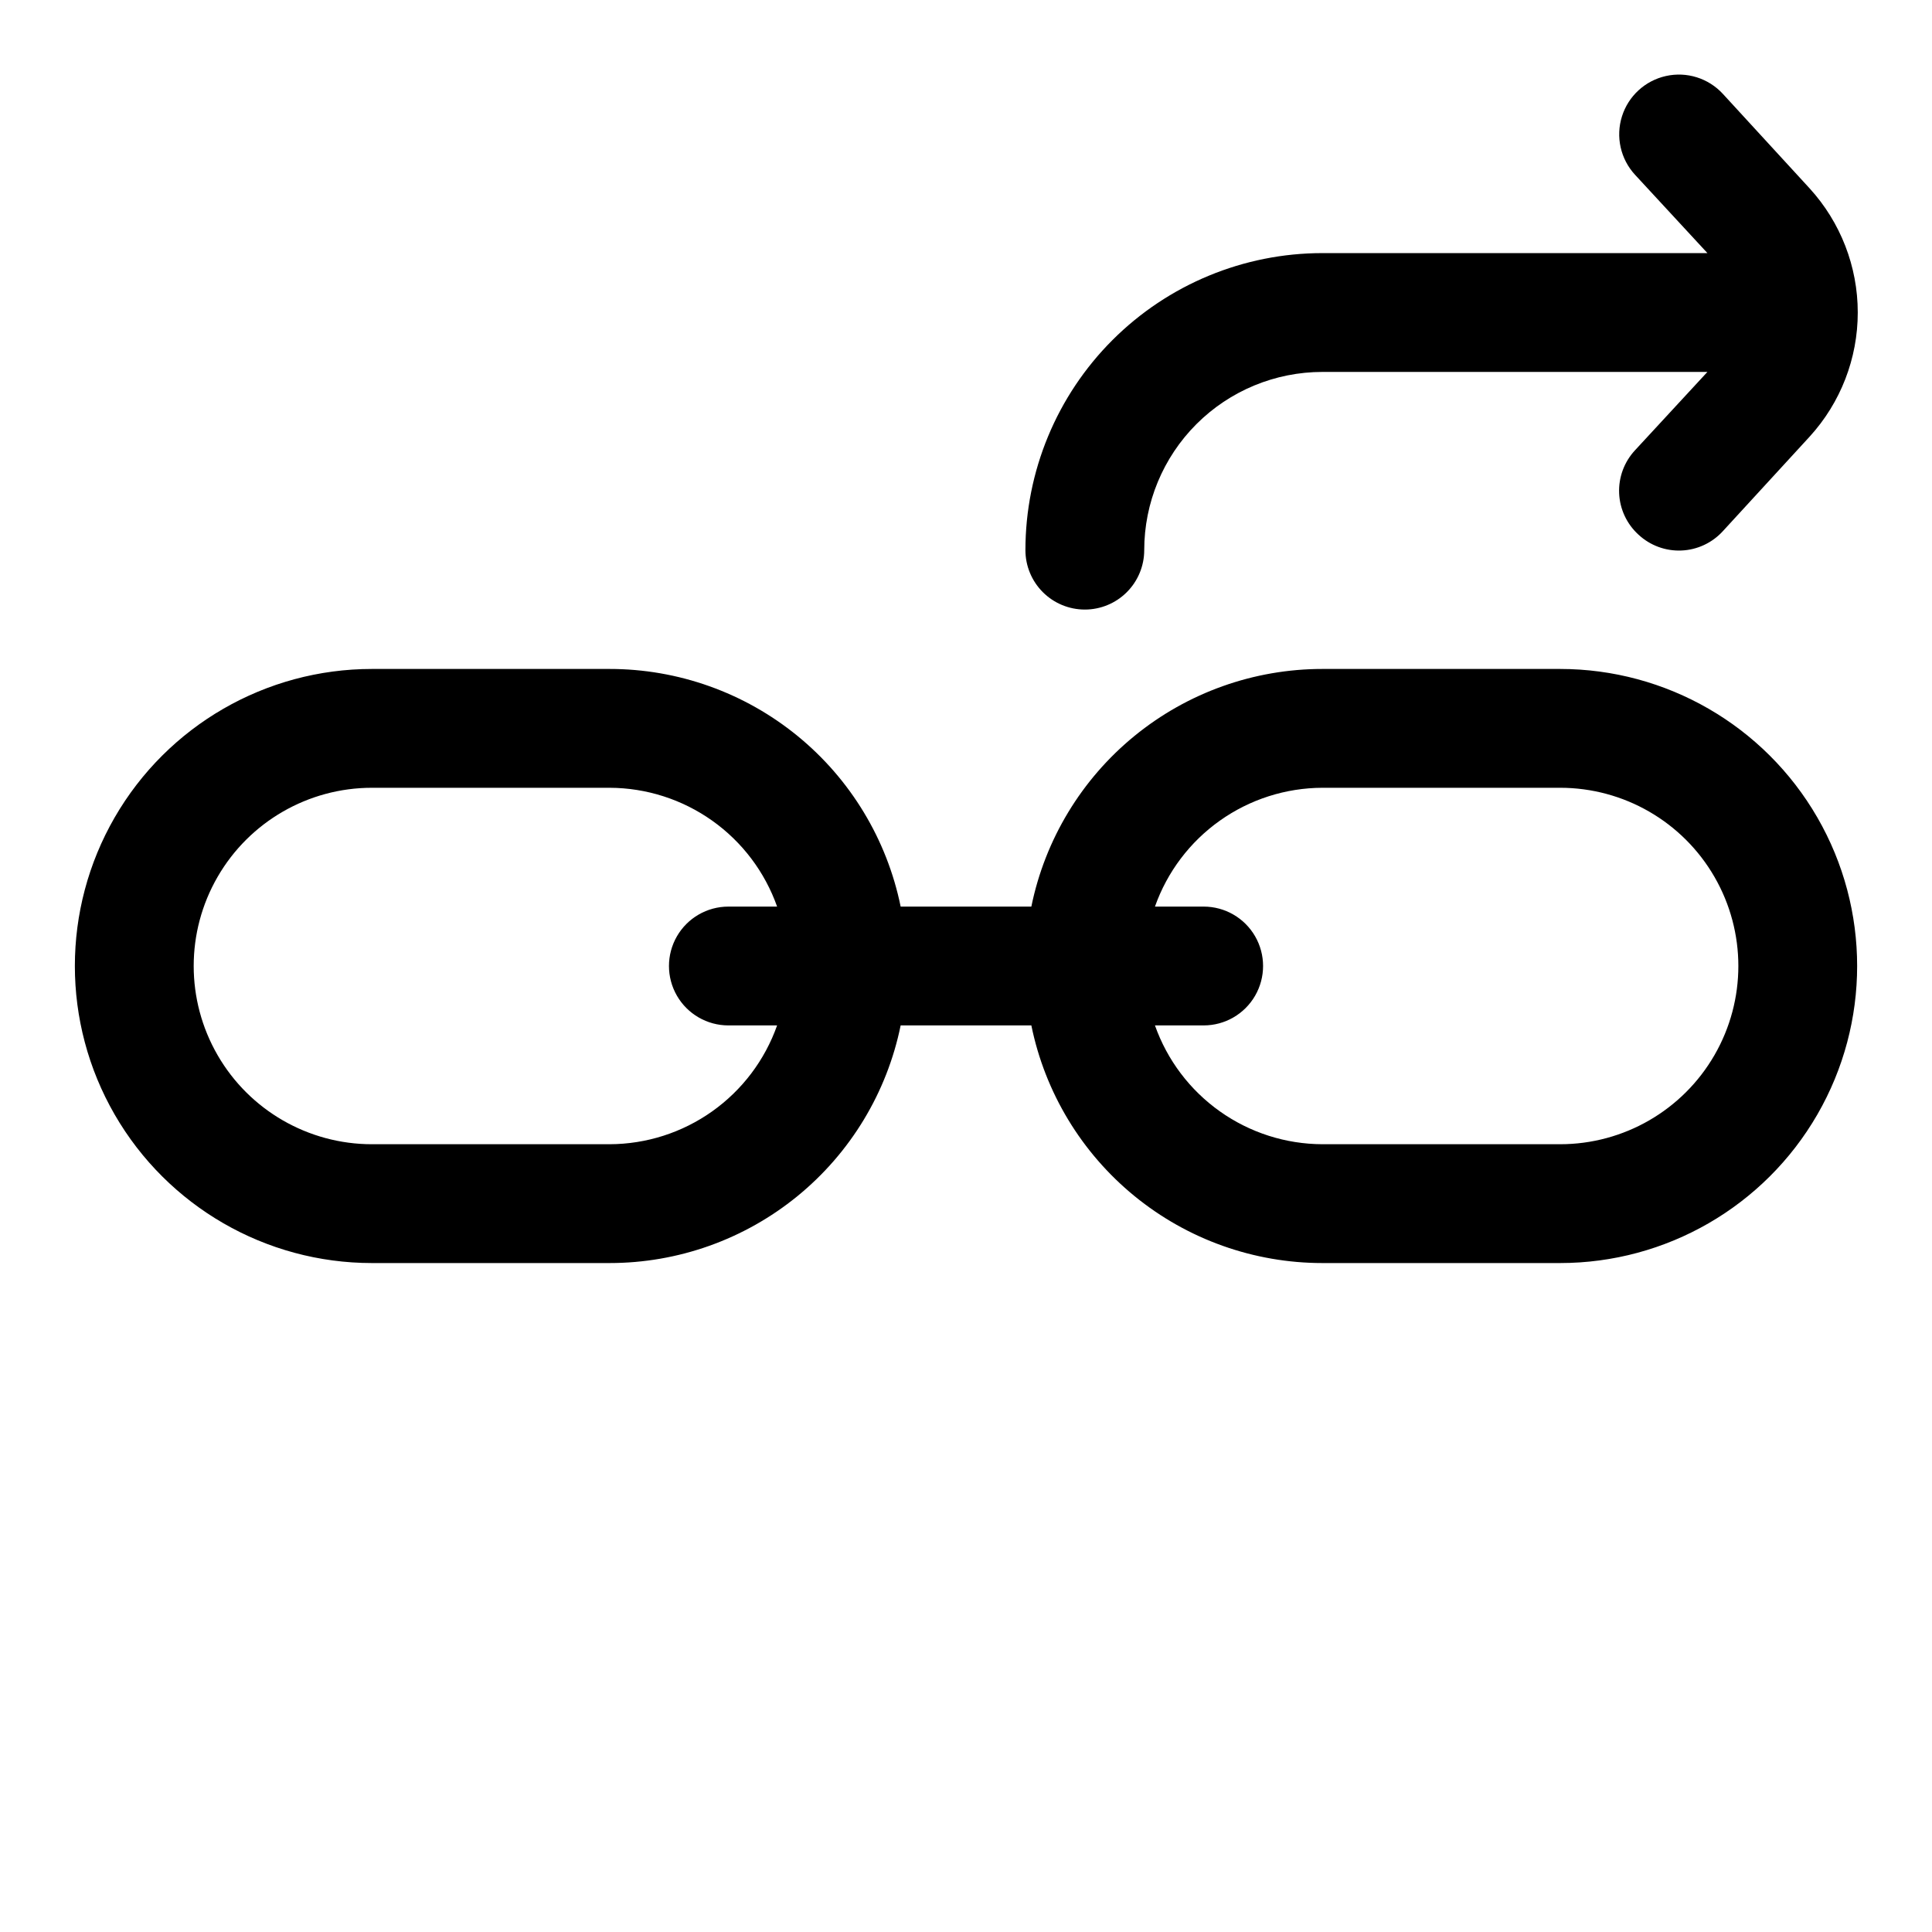
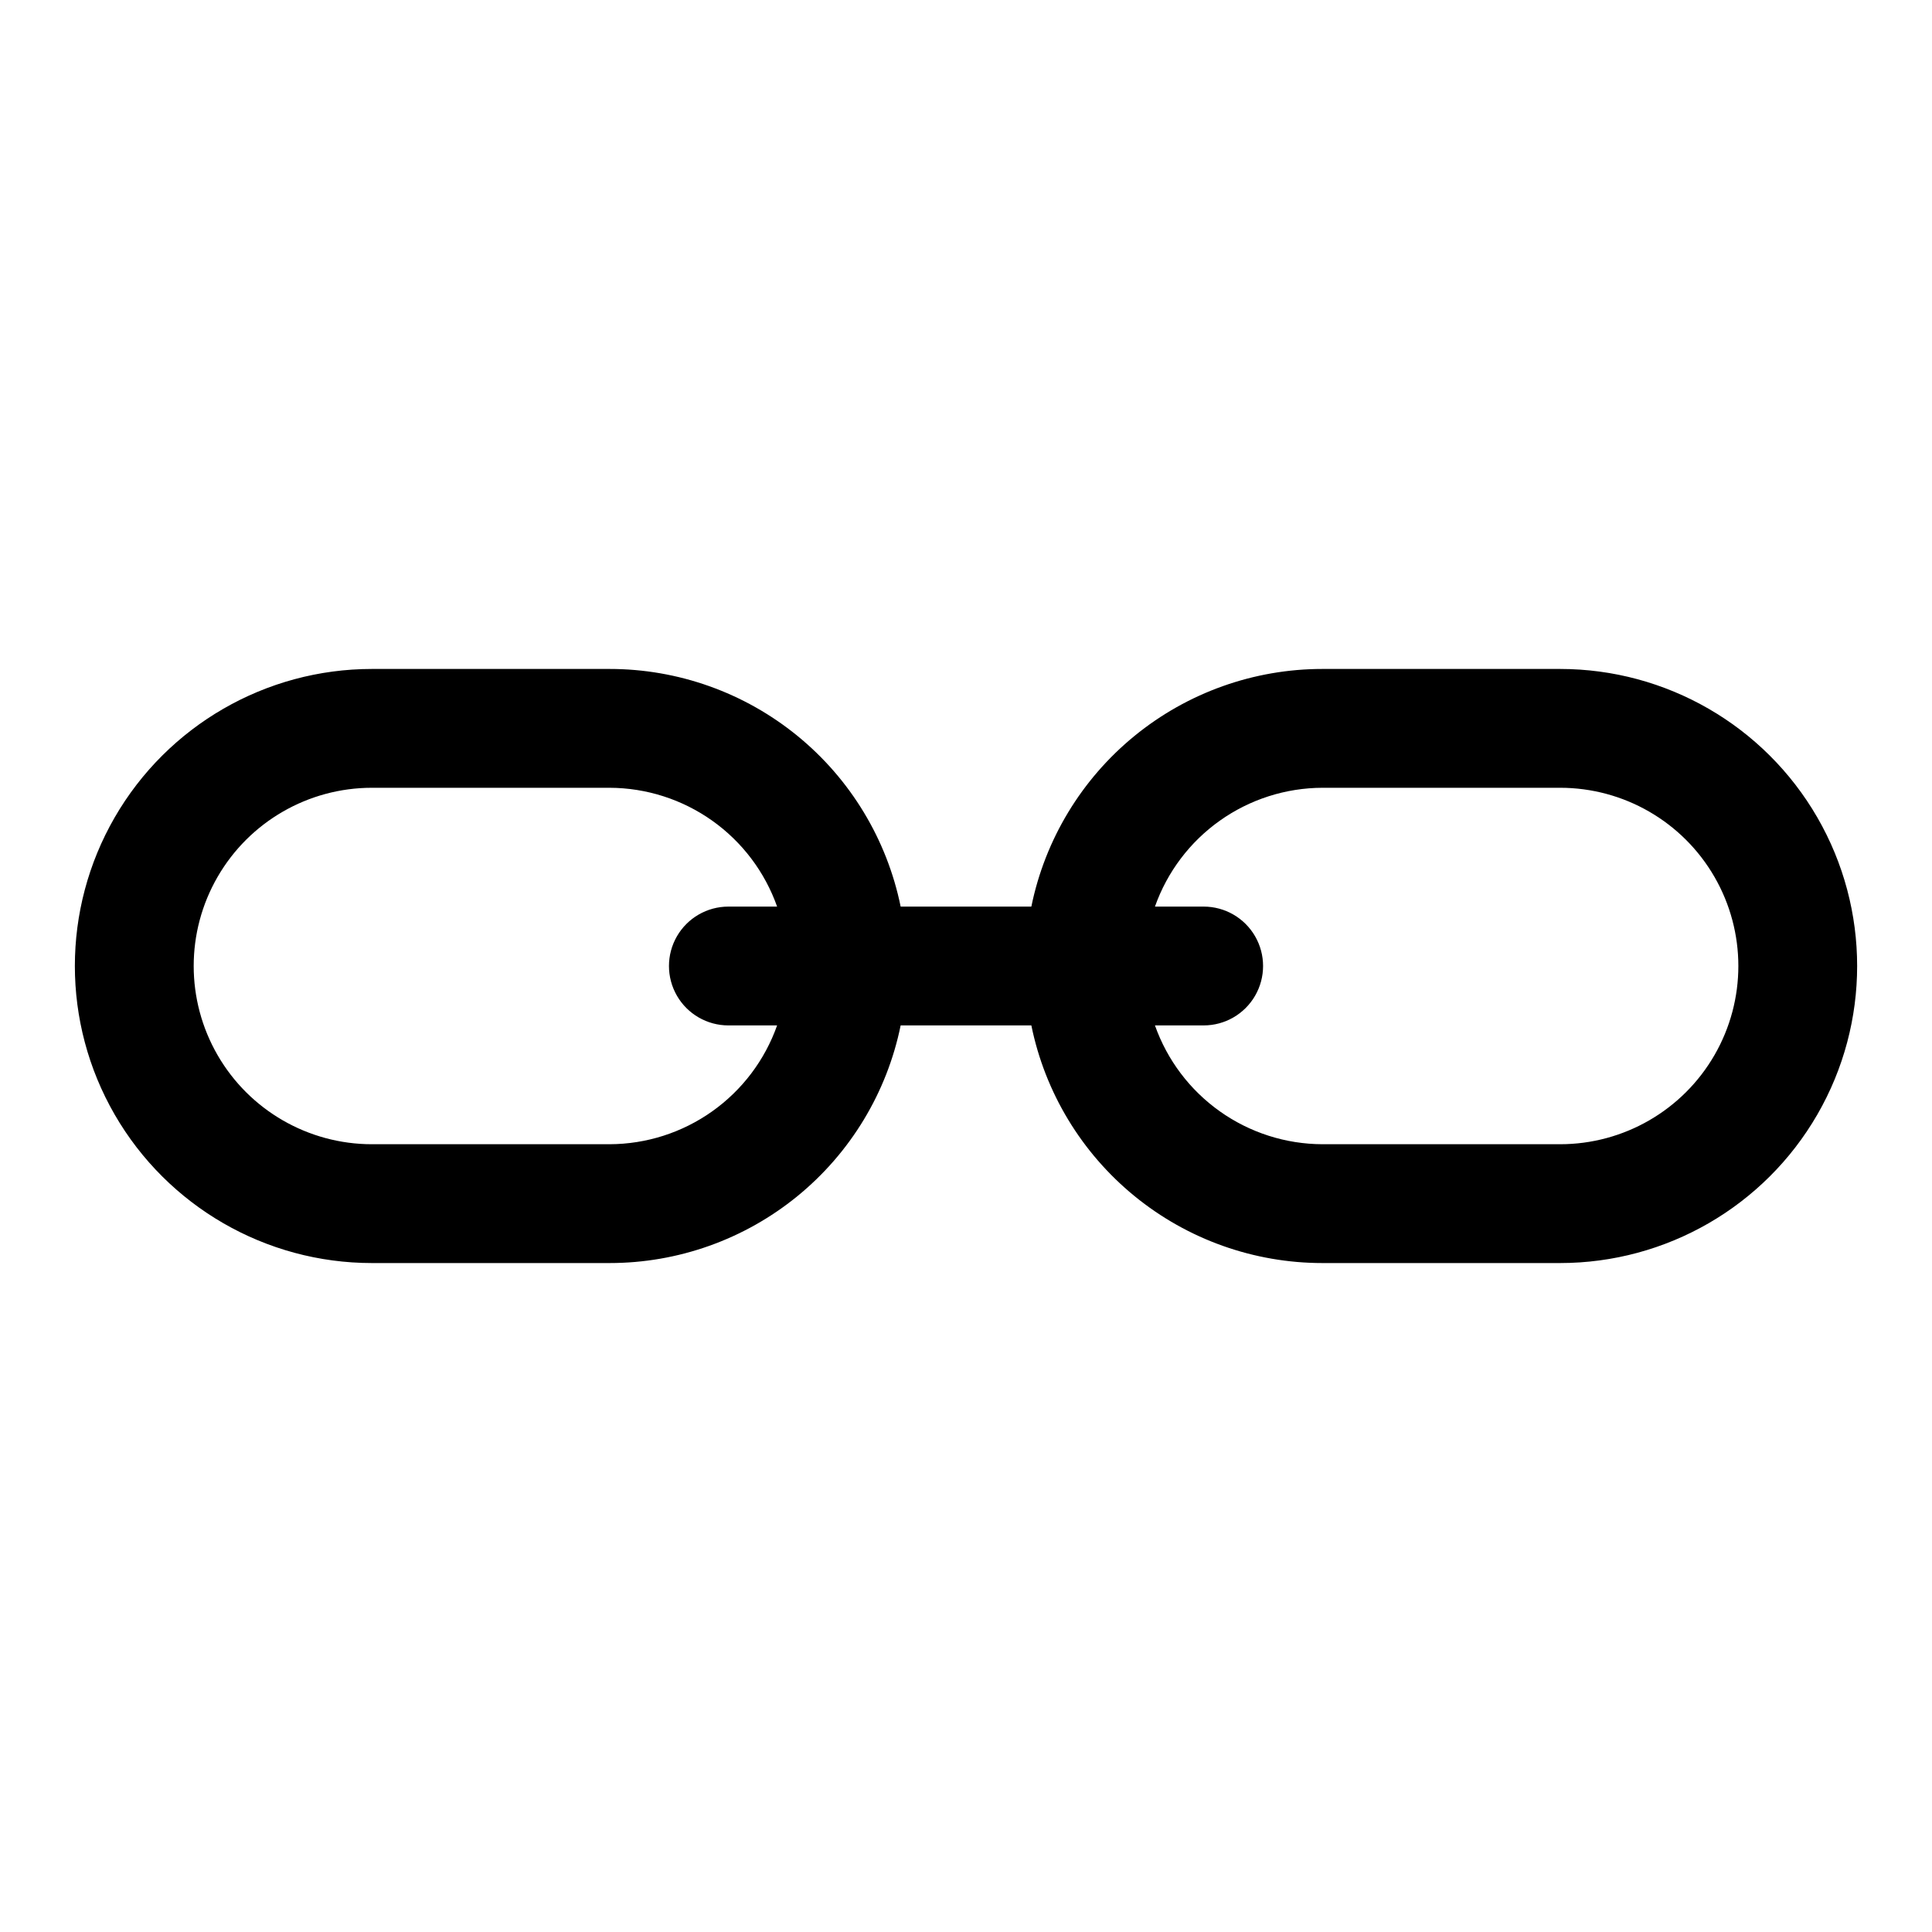
<svg xmlns="http://www.w3.org/2000/svg" fill="#000000" width="800px" height="800px" version="1.1" viewBox="144 144 512 512">
  <g>
    <path d="m557.44 321.28h-62.977c-18.145-0.004-35.738 6.262-49.797 17.738-14.055 11.477-23.719 27.457-27.348 45.238h-34.637c-3.629-17.781-13.289-33.762-27.348-45.238-14.059-11.477-31.648-17.742-49.797-17.738h-62.977c-28.125 0-54.113 15.004-68.176 39.359-14.059 24.359-14.059 54.367 0 78.723 14.062 24.355 40.051 39.359 68.176 39.359h62.977c18.148 0.004 35.738-6.262 49.797-17.738 14.059-11.477 23.719-27.457 27.348-45.238h34.637c3.629 17.781 13.293 33.762 27.348 45.238 14.059 11.477 31.652 17.742 49.797 17.738h62.977c28.125 0 54.113-15.004 68.176-39.359s14.062-54.363 0-78.723c-14.062-24.355-40.051-39.359-68.176-39.359zm-220.41 94.465h12.91c-3.25 9.188-9.258 17.145-17.207 22.781-7.949 5.641-17.449 8.68-27.191 8.707h-62.977c-16.875 0-32.469-9.004-40.906-23.617s-8.438-32.617 0-47.23c8.438-14.613 24.031-23.617 40.906-23.617h62.977c9.742 0.027 19.242 3.07 27.191 8.707 7.949 5.637 13.957 13.594 17.207 22.781h-12.91c-5.625 0-10.824 3-13.637 7.871s-2.812 10.875 0 15.746 8.012 7.871 13.637 7.871zm220.42 31.488h-62.98c-9.742-0.027-19.242-3.066-27.188-8.707-7.949-5.637-13.961-13.594-17.207-22.781h12.91c5.621 0 10.82-3 13.633-7.871s2.812-10.875 0-15.746-8.012-7.871-13.633-7.871h-12.91c3.246-9.188 9.258-17.145 17.207-22.781 7.945-5.637 17.445-8.68 27.188-8.707h62.977c16.875 0 32.469 9.004 40.906 23.617 8.438 14.613 8.438 32.617 0 47.23s-24.031 23.617-40.906 23.617z" />
-     <path d="m431.49 305.54c4.176 0 8.18-1.66 11.133-4.613 2.949-2.953 4.609-6.957 4.609-11.133 0-12.527 4.977-24.539 13.836-33.398 8.855-8.855 20.871-13.832 33.395-13.832h102.02l-19.203 20.781c-2.859 3.082-4.367 7.176-4.191 11.375 0.176 4.199 2.027 8.152 5.137 10.98 3.078 2.859 7.176 4.371 11.375 4.191 4.199-0.176 8.152-2.027 10.98-5.133l22.984-25.035c8.211-8.992 12.762-20.73 12.762-32.906s-4.551-23.91-12.762-32.902l-22.984-25.035c-3.824-4.16-9.582-5.969-15.098-4.734-5.516 1.23-9.957 5.312-11.648 10.703-1.695 5.394-0.379 11.281 3.445 15.445l19.207 20.781h-102.02c-20.875 0-40.898 8.293-55.66 23.055-14.766 14.766-23.059 34.789-23.059 55.664 0 4.176 1.66 8.18 4.613 11.133 2.949 2.953 6.957 4.613 11.133 4.613z" />
  </g>
</svg>